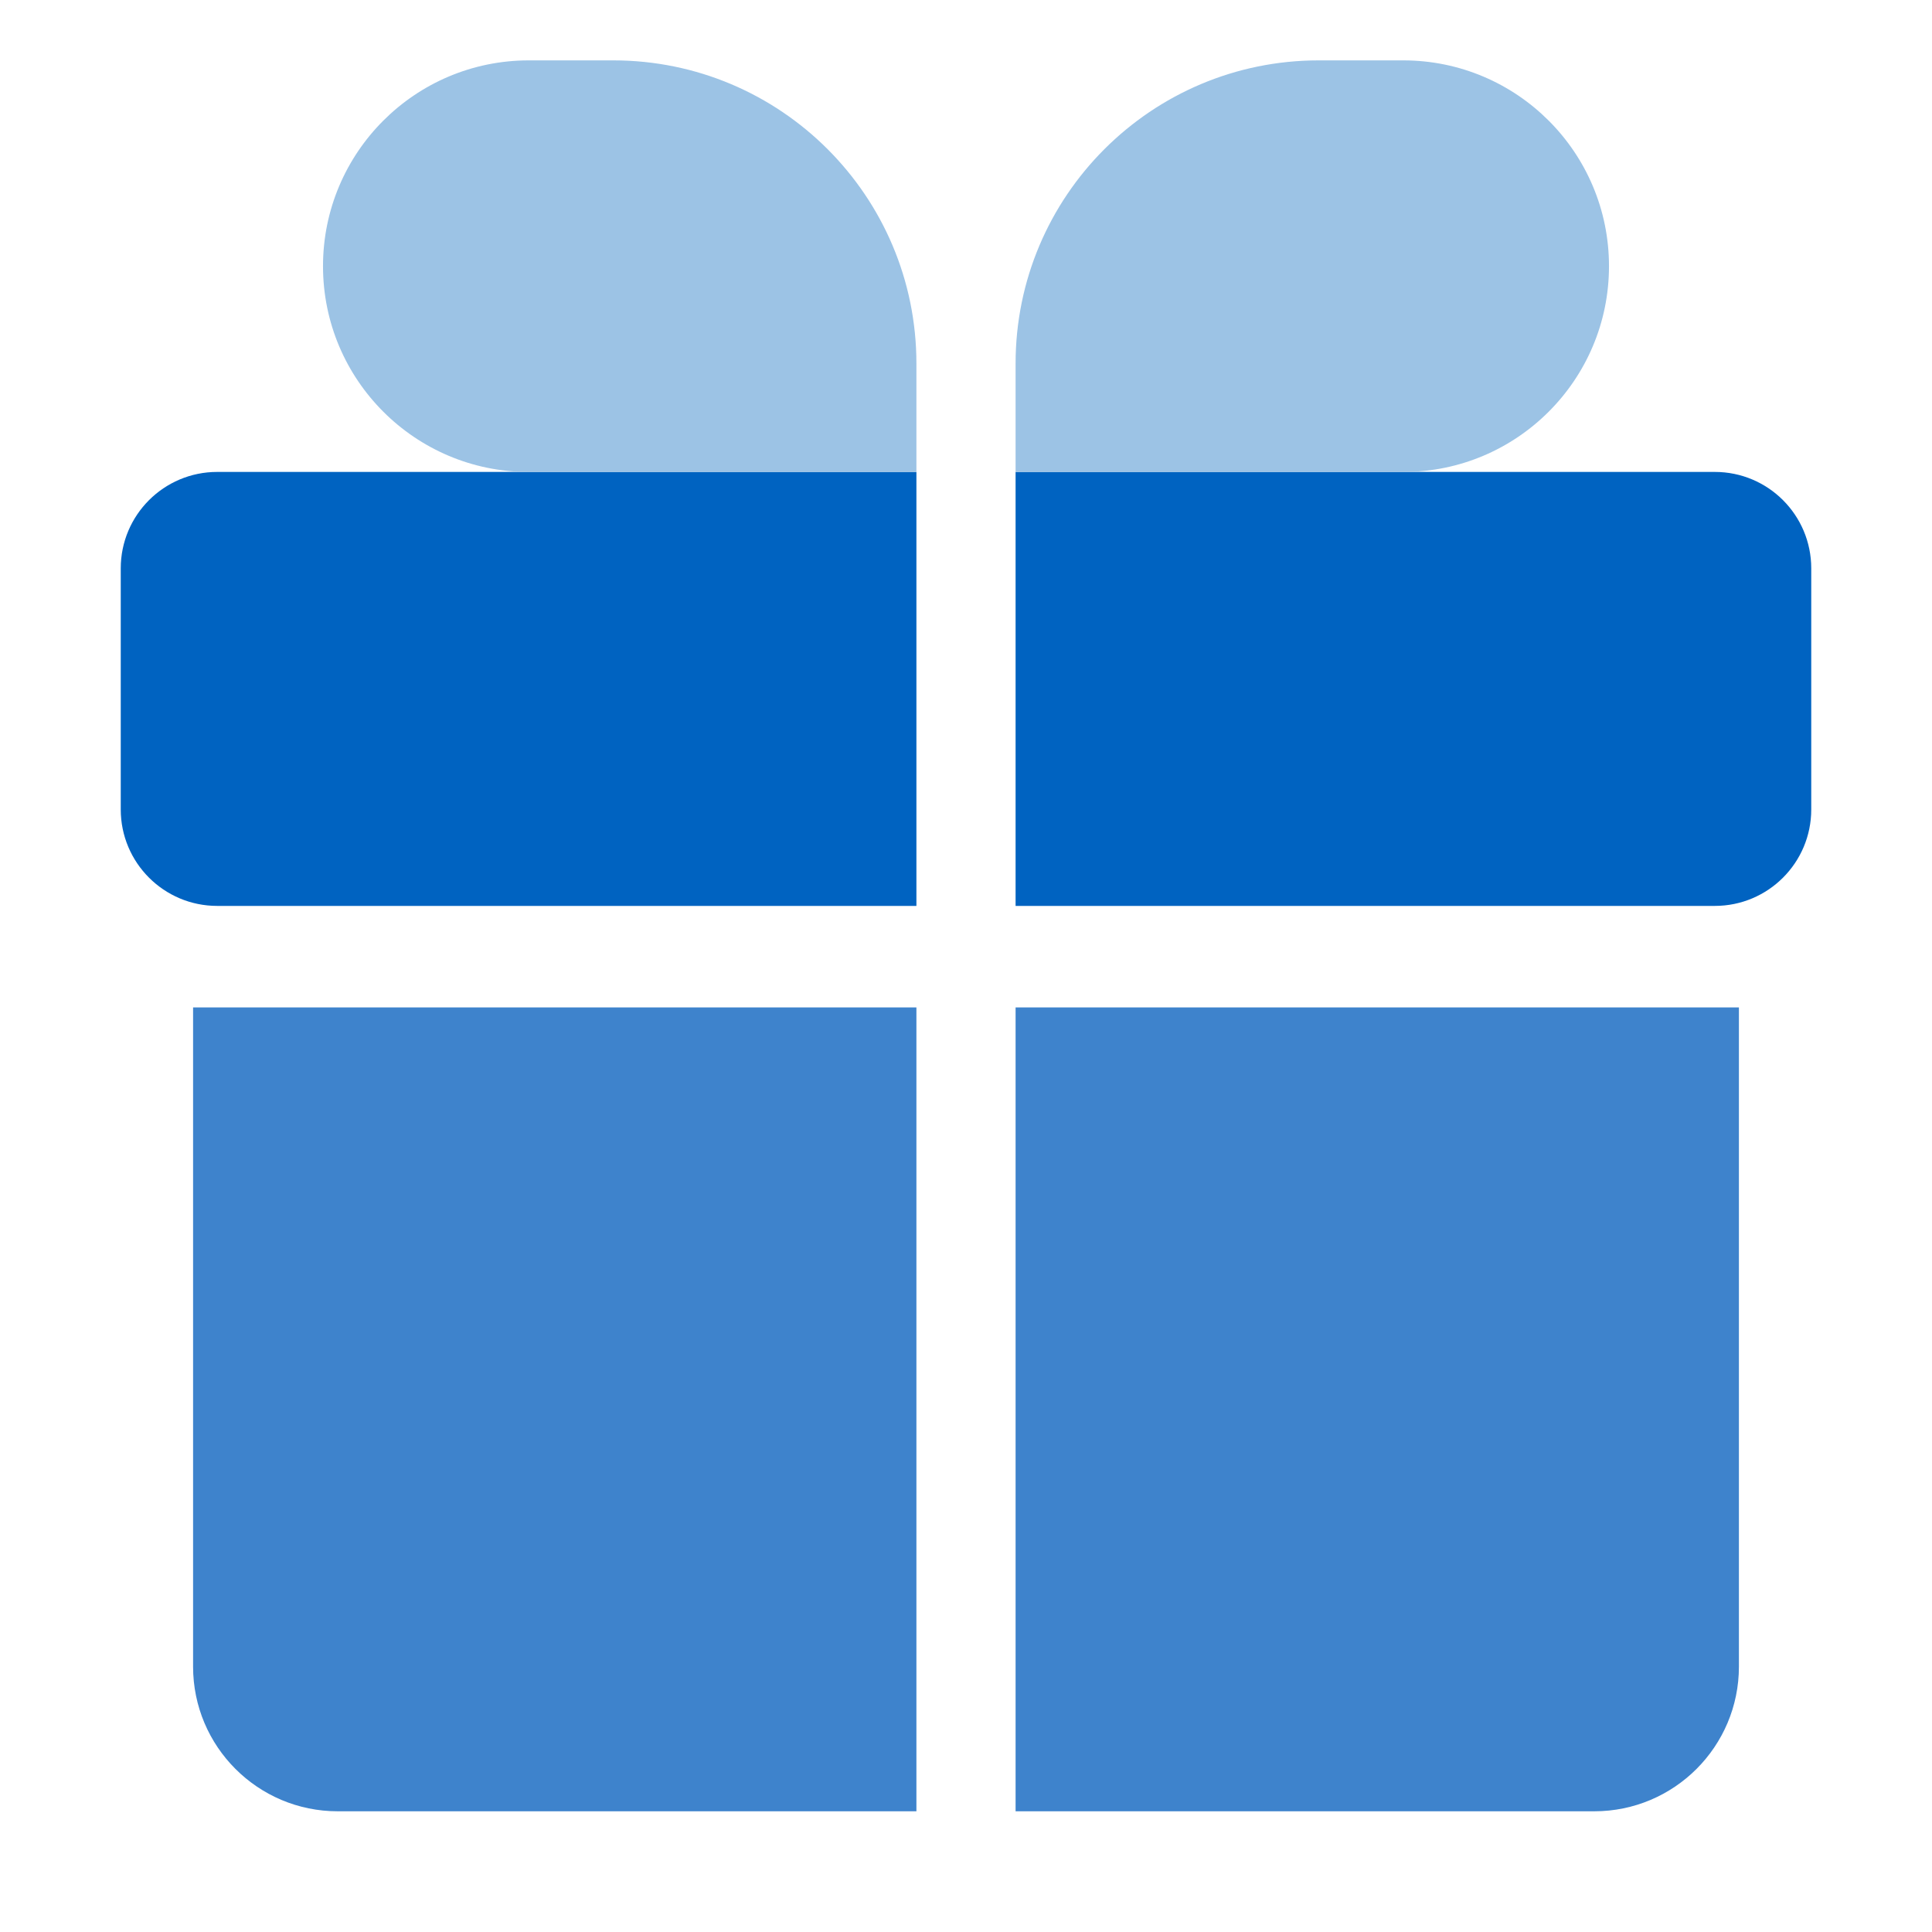
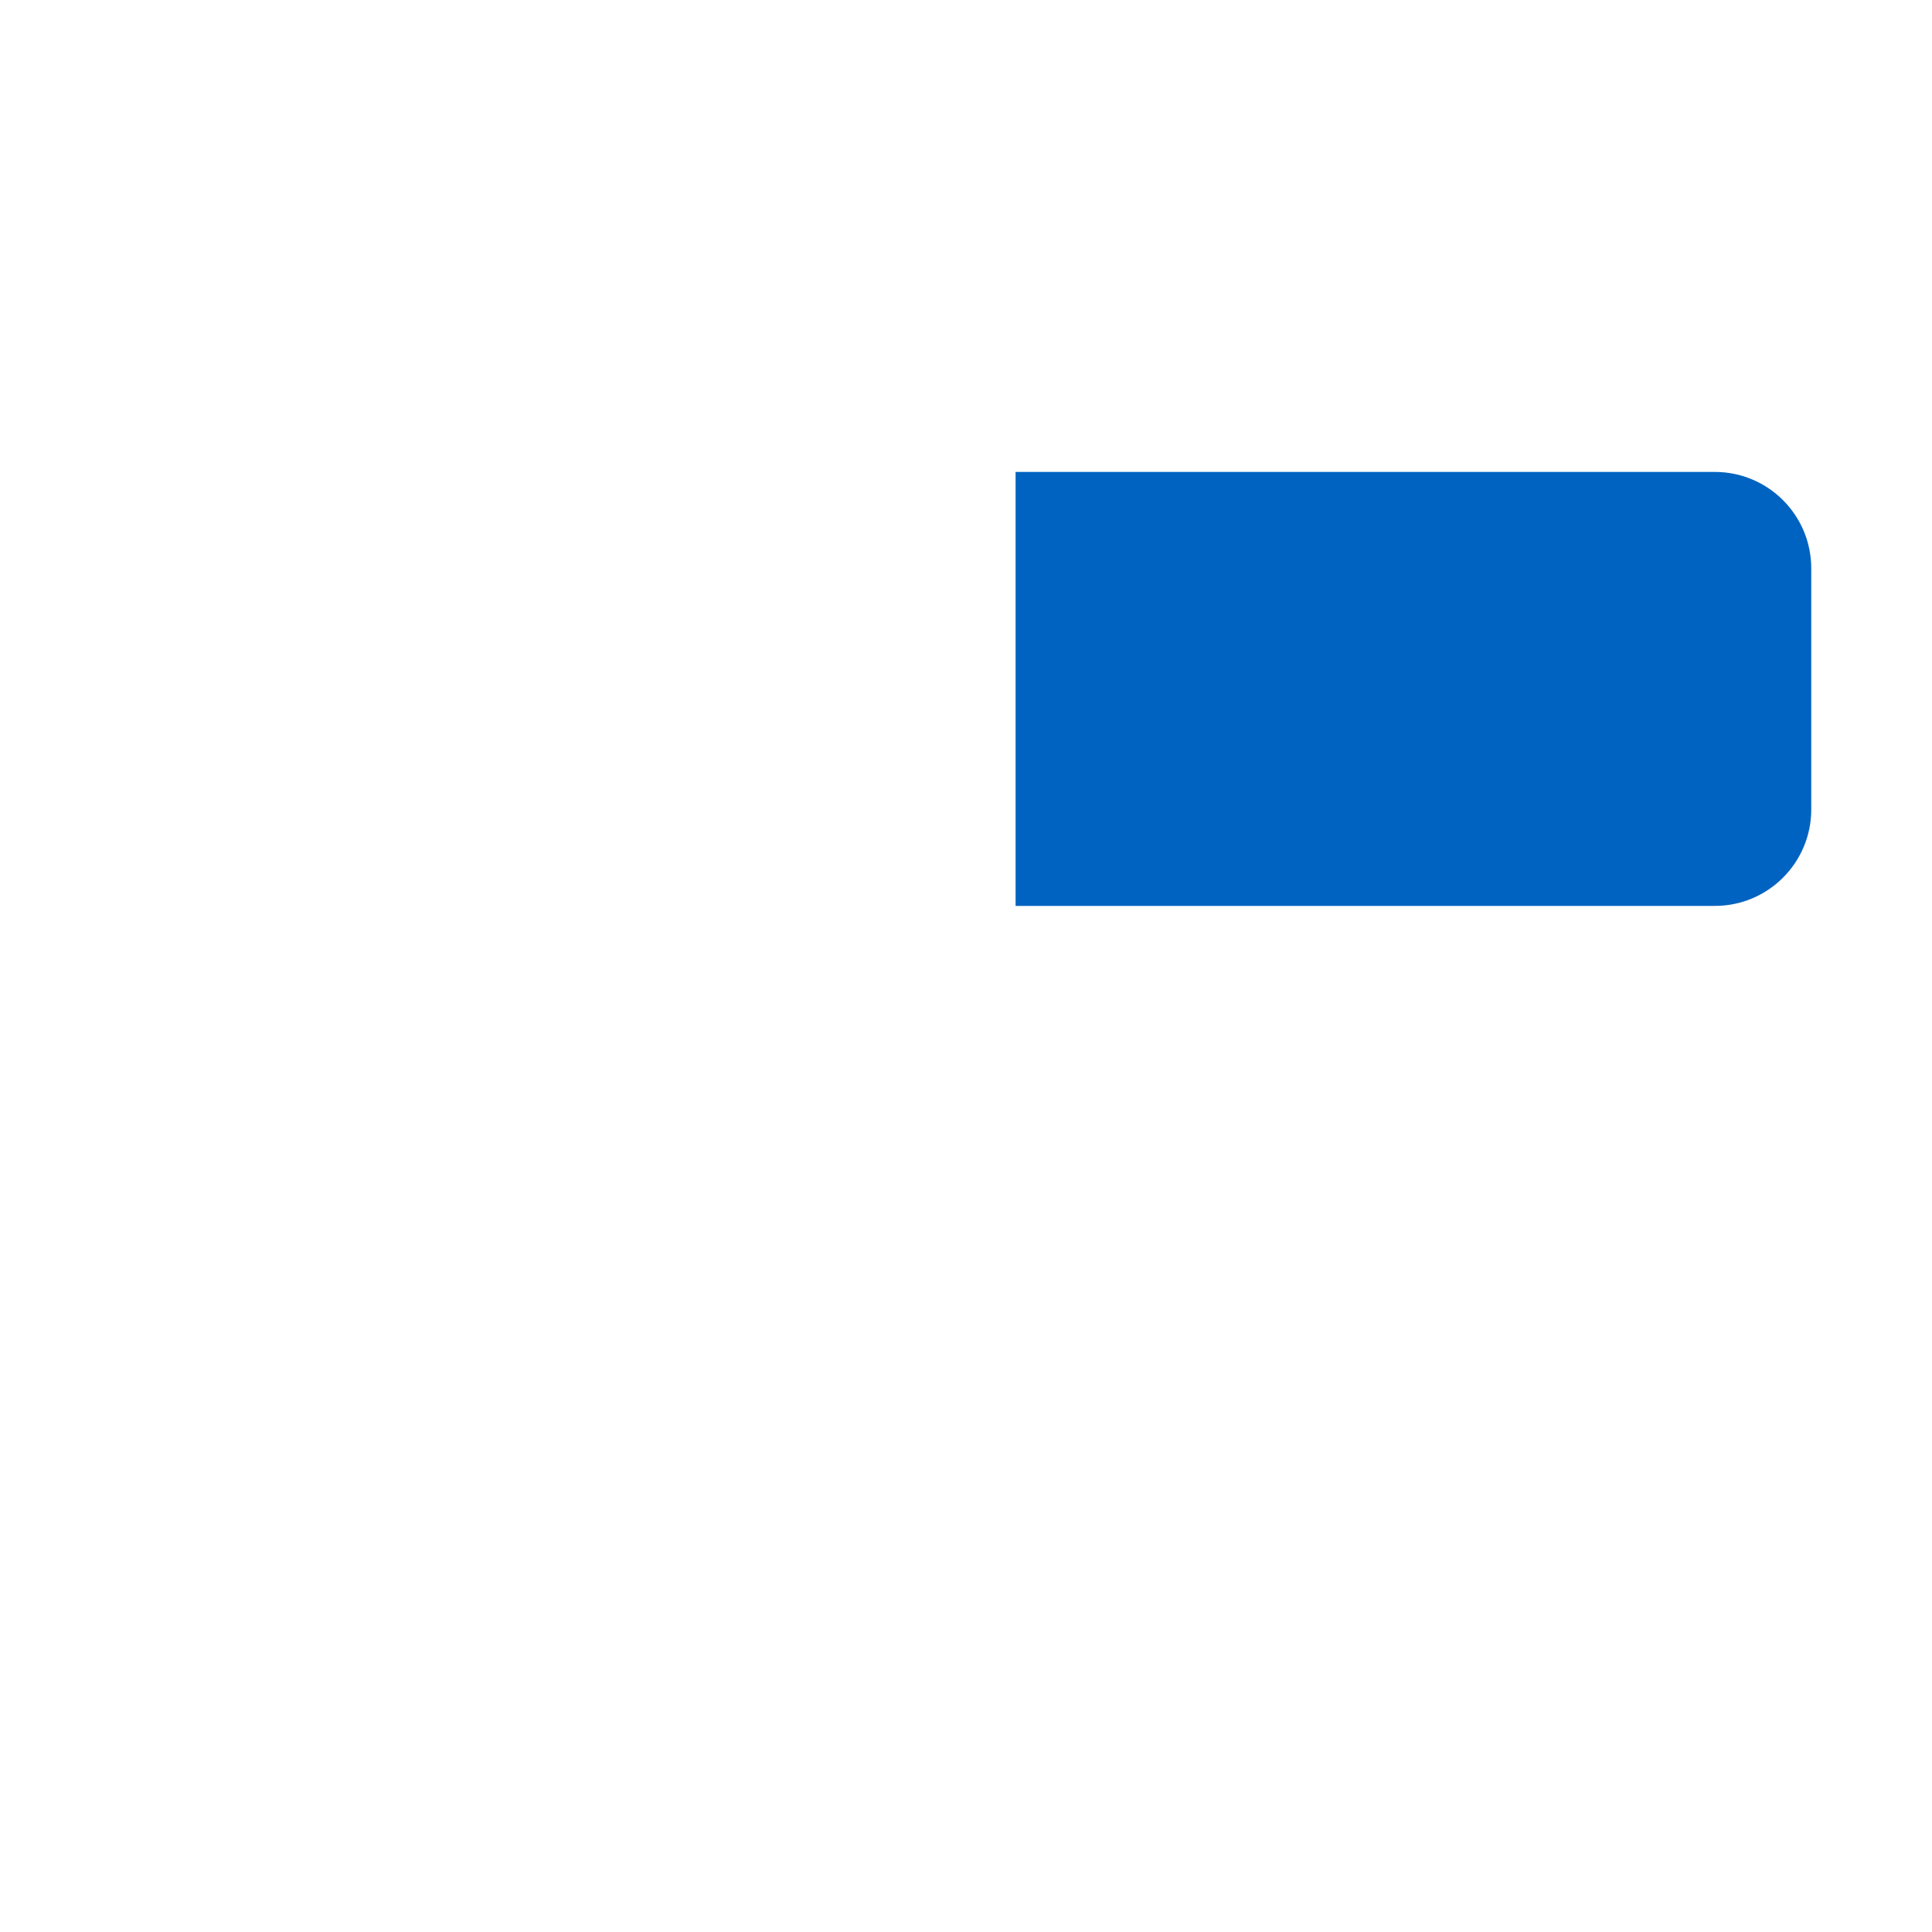
<svg xmlns="http://www.w3.org/2000/svg" width="48" height="48" viewBox="0 0 48 48" fill="none">
-   <path d="M4.797 25.029H22.768V45.001H8.391C6.406 45.001 4.797 43.392 4.797 41.407V25.029Z" fill="#3E83CC" />
-   <path d="M25.232 25.029H43.203V41.406C43.203 43.392 41.594 45.001 39.609 45.001H25.232V25.029Z" fill="#3E83CC" />
-   <path d="M3 14.121C3 12.797 4.073 11.725 5.396 11.725H22.768V22.507H5.396C4.073 22.507 3 21.434 3 20.111V14.121Z" fill="#0063C1" />
  <path d="M25.232 11.725H42.604C43.928 11.725 45 12.797 45 14.121V20.111C45 21.434 43.928 22.507 42.604 22.507H25.232V11.725Z" fill="#0063C1" />
-   <path d="M25.232 9.032C25.232 4.872 28.605 1.5 32.764 1.5H34.862C37.685 1.5 39.975 3.789 39.975 6.613C39.975 9.437 37.685 11.726 34.862 11.726H25.232V9.032Z" fill="#9CC3E5" />
-   <path d="M22.768 9.032C22.768 4.872 19.395 1.5 15.236 1.5H13.138C10.315 1.5 8.025 3.789 8.025 6.613C8.025 9.437 10.315 11.726 13.138 11.726H22.768V9.032Z" fill="#9CC3E5" />
</svg>